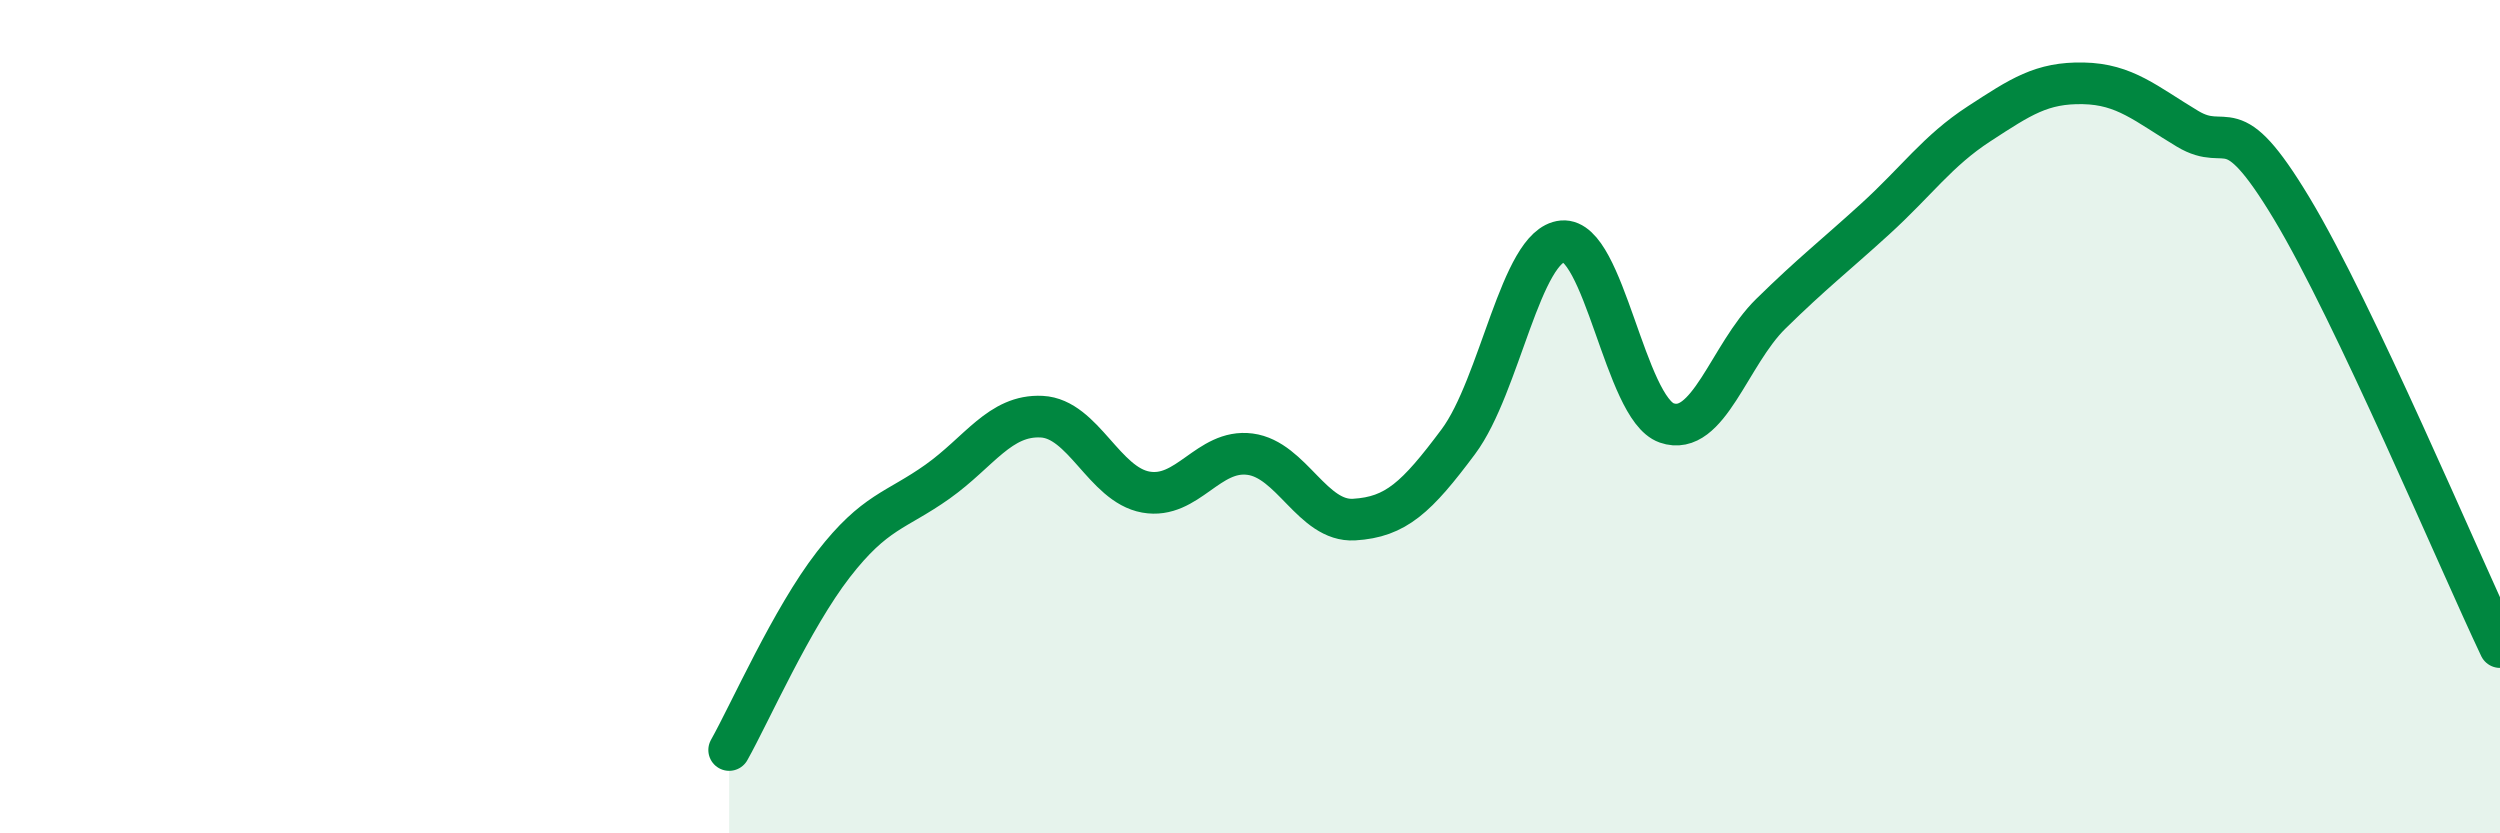
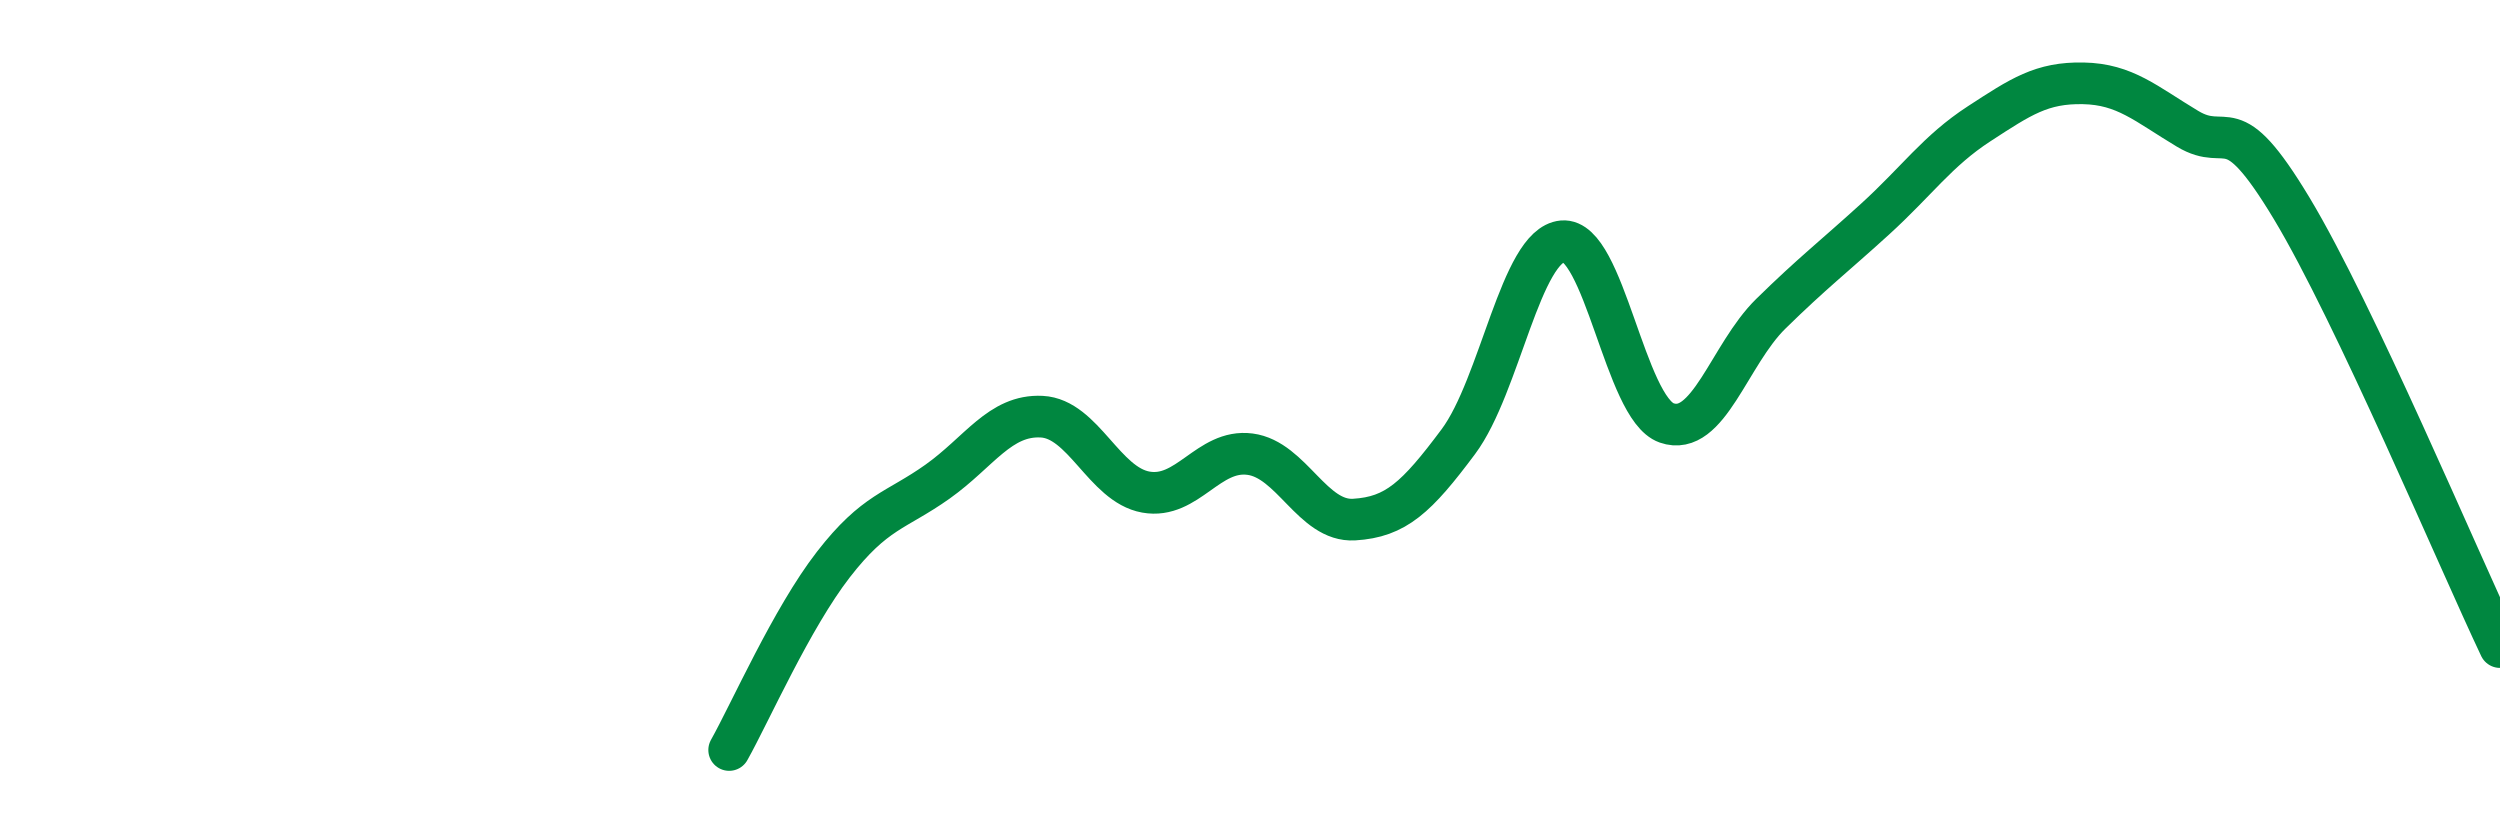
<svg xmlns="http://www.w3.org/2000/svg" width="60" height="20" viewBox="0 0 60 20">
-   <path d="M 17.5,18 C 18,17.11 19,14.84 20,13.55 C 21,12.26 21.5,12.27 22.5,11.56 C 23.5,10.85 24,9.95 25,10 C 26,10.05 26.5,11.63 27.5,11.81 C 28.5,11.99 29,10.77 30,10.9 C 31,11.03 31.5,12.53 32.5,12.47 C 33.5,12.41 34,11.94 35,10.6 C 36,9.26 36.5,5.88 37.5,5.79 C 38.5,5.7 39,9.8 40,10.15 C 41,10.5 41.5,8.51 42.5,7.53 C 43.5,6.55 44,6.17 45,5.26 C 46,4.35 46.5,3.62 47.5,2.97 C 48.5,2.32 49,1.98 50,2 C 51,2.02 51.5,2.49 52.5,3.09 C 53.5,3.69 53.5,2.51 55,5 C 56.5,7.49 59,13.42 60,15.53L60 20L17.5 20Z" fill="#008740" opacity="0.1" stroke-linecap="round" stroke-linejoin="round" />
  <path d="M 17.5,18 C 18,17.11 19,14.84 20,13.55 C 21,12.26 21.5,12.27 22.5,11.56 C 23.5,10.85 24,9.95 25,10 C 26,10.05 26.5,11.63 27.5,11.81 C 28.5,11.99 29,10.77 30,10.9 C 31,11.03 31.5,12.53 32.5,12.47 C 33.5,12.41 34,11.94 35,10.6 C 36,9.26 36.5,5.88 37.5,5.79 C 38.5,5.7 39,9.8 40,10.15 C 41,10.5 41.5,8.51 42.5,7.53 C 43.5,6.55 44,6.17 45,5.26 C 46,4.35 46.5,3.62 47.5,2.97 C 48.5,2.32 49,1.98 50,2 C 51,2.02 51.5,2.49 52.5,3.09 C 53.5,3.69 53.5,2.51 55,5 C 56.5,7.49 59,13.42 60,15.53" stroke="#008740" stroke-width="1" fill="none" stroke-linecap="round" stroke-linejoin="round" />
</svg>